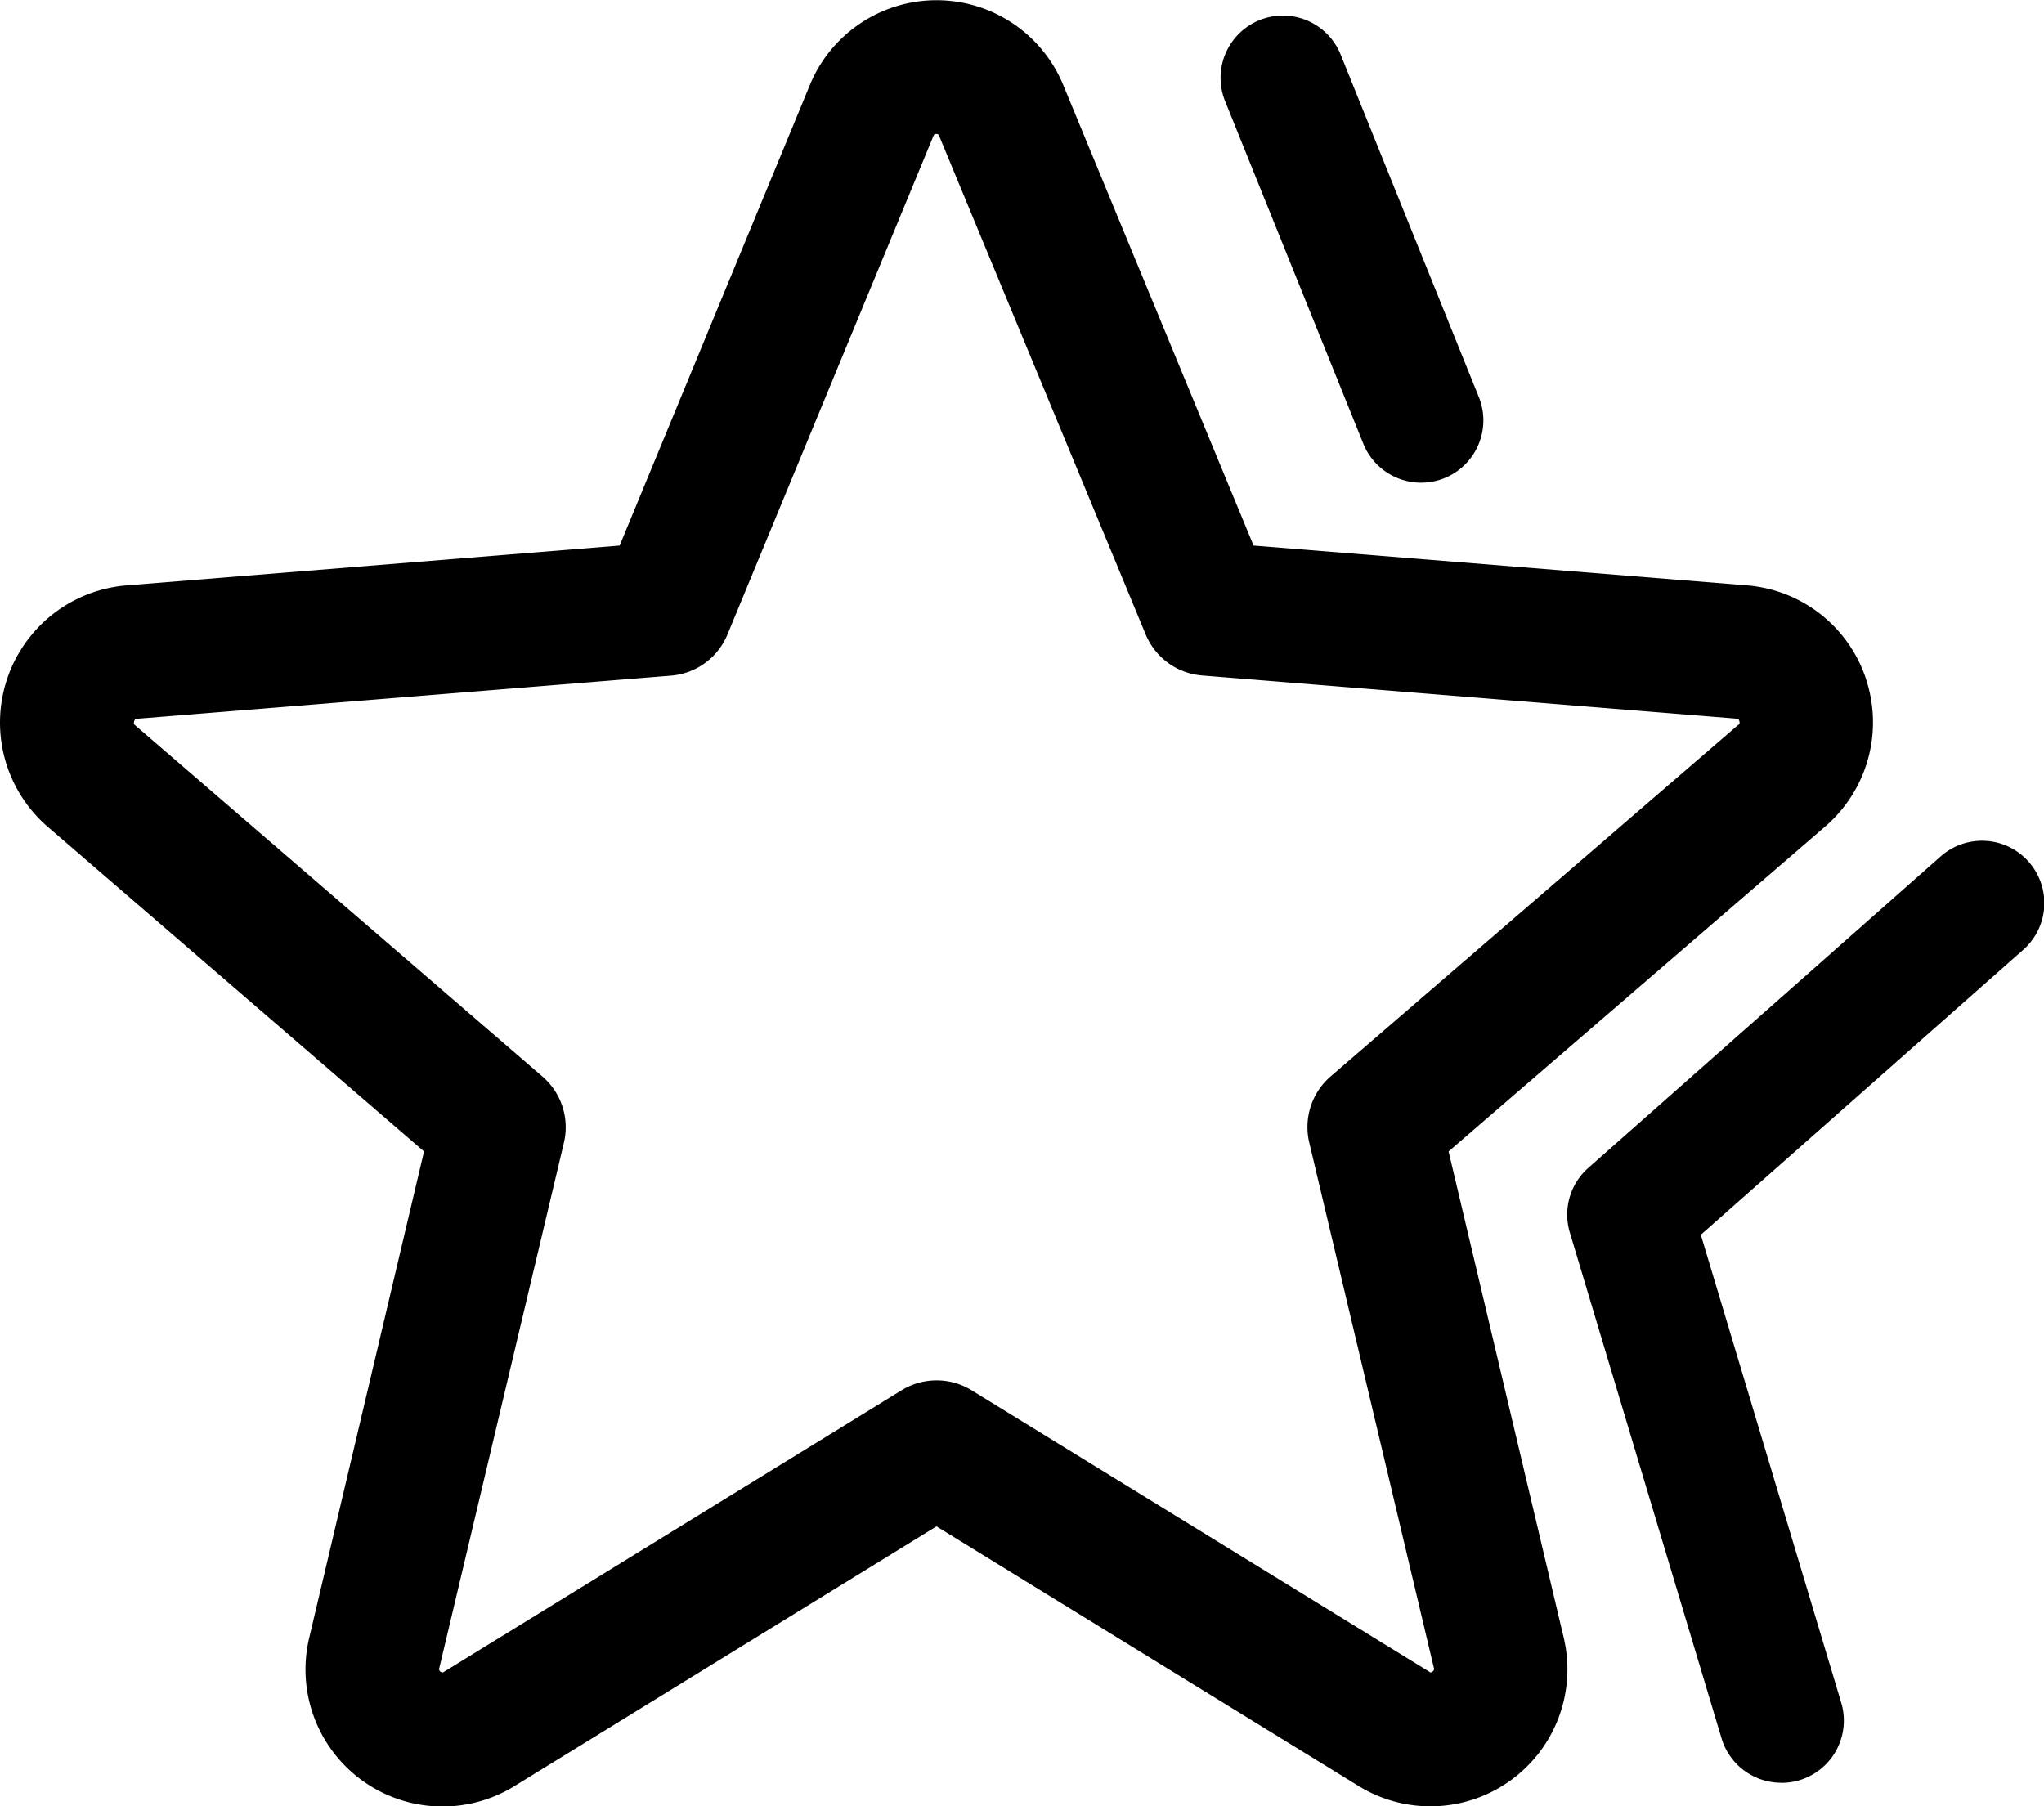
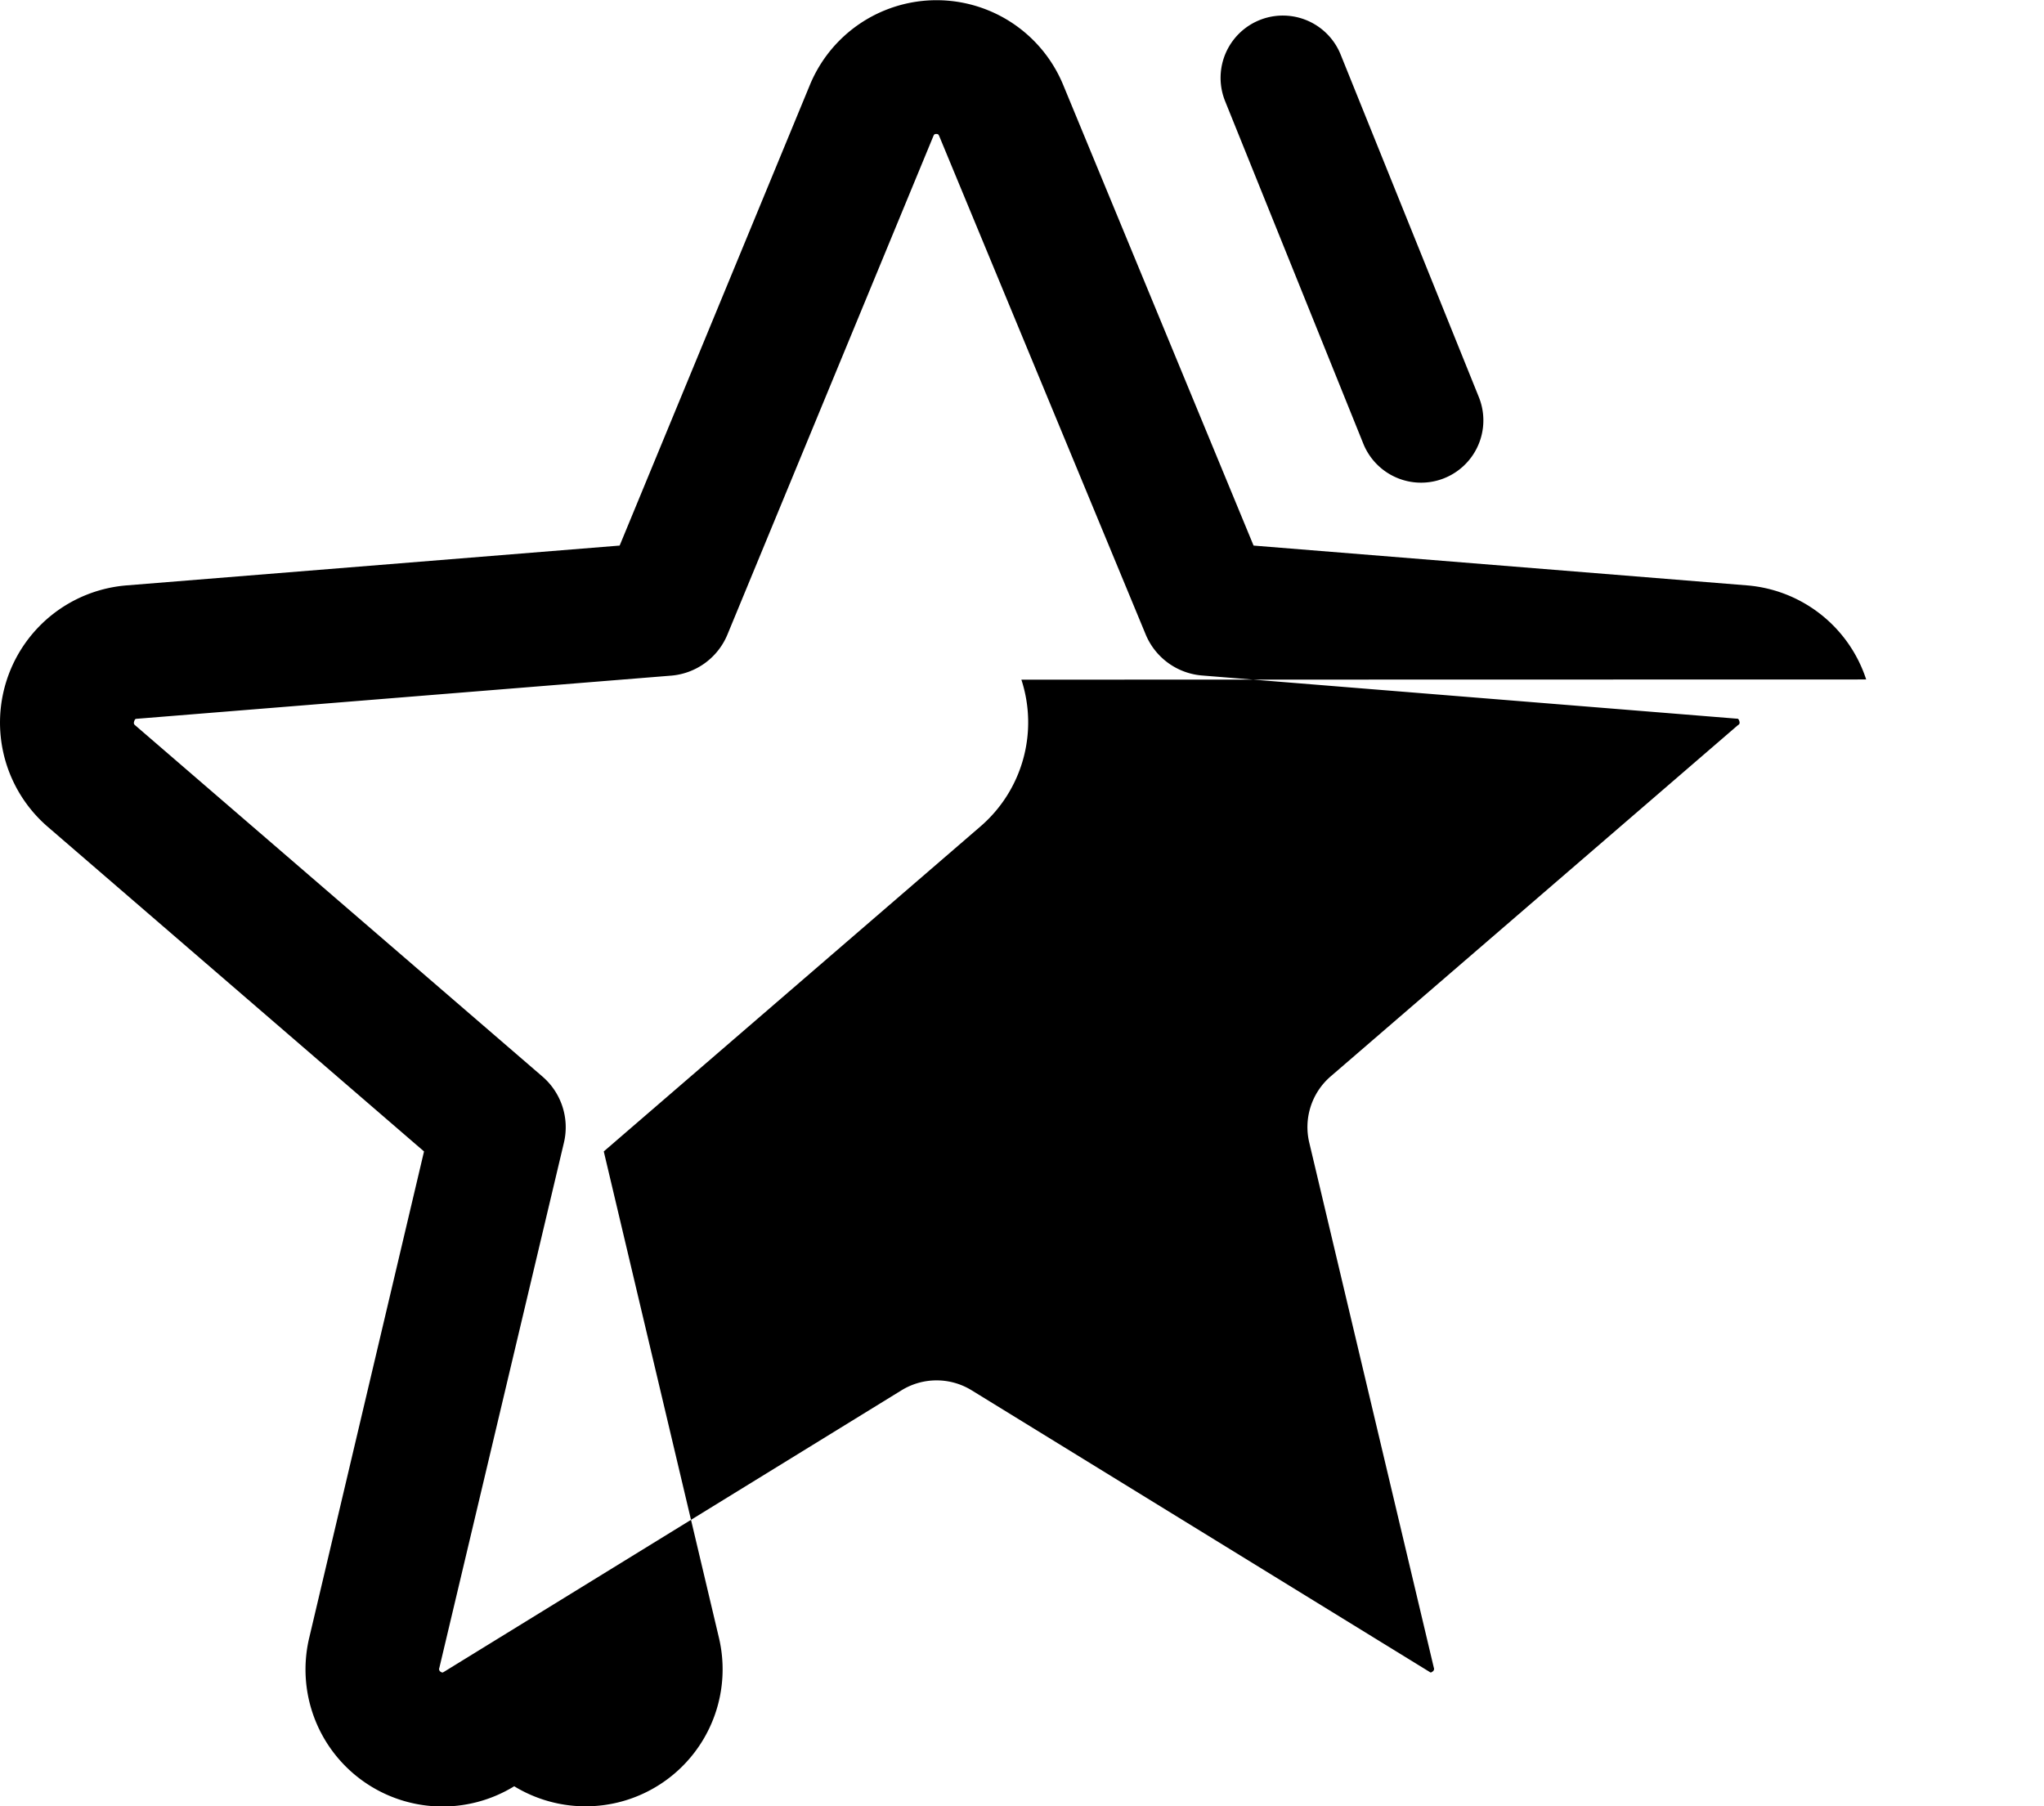
<svg xmlns="http://www.w3.org/2000/svg" width="32.818" height="29" viewBox="0 0 32.818 29">
  <g id="グループ_310" data-name="グループ 310" transform="translate(-846.964 -2060.5)">
-     <path id="star" d="M45.97,26.911A2.2,2.2,0,0,0,44.055,25.4l-7.921-.639-3.058-7.4a2.2,2.2,0,0,0-4.064,0l-3.056,7.4-7.925.64a2.21,2.21,0,0,0-1.258,3.875l6.042,5.213-1.841,7.8a2.2,2.2,0,0,0,3.289,2.393l6.78-4.173,6.784,4.173a2.2,2.2,0,0,0,3.285-2.393l-1.847-7.8,6.042-5.213a2.206,2.206,0,0,0,.663-2.362Zm-2.06.734-6.538,5.639a1.074,1.074,0,0,0-.344,1.062l2,8.432a.05.05,0,0,1-.023.064c-.024.019-.031.015-.051,0l-7.347-4.518a1.074,1.074,0,0,0-1.125,0l-7.347,4.521c-.02.012-.026.016-.051,0a.05.05,0,0,1-.023-.064l2-8.432a1.074,1.074,0,0,0-.344-1.062l-6.538-5.639c-.016-.013-.031-.026-.017-.067s.024-.036.044-.039l8.582-.693a1.074,1.074,0,0,0,.9-.663l3.305-8c.011-.023.015-.034.047-.034s.036.011.047.034l3.314,8a1.074,1.074,0,0,0,.906.661l8.582.693c.02,0,.032,0,.044.039S43.932,27.632,43.91,27.646Z" transform="translate(830.957 2044.499)" />
+     <path id="star" d="M45.97,26.911A2.2,2.2,0,0,0,44.055,25.4l-7.921-.639-3.058-7.4a2.2,2.2,0,0,0-4.064,0l-3.056,7.4-7.925.64a2.21,2.21,0,0,0-1.258,3.875l6.042,5.213-1.841,7.8a2.2,2.2,0,0,0,3.289,2.393a2.2,2.2,0,0,0,3.285-2.393l-1.847-7.8,6.042-5.213a2.206,2.206,0,0,0,.663-2.362Zm-2.06.734-6.538,5.639a1.074,1.074,0,0,0-.344,1.062l2,8.432a.05.05,0,0,1-.023.064c-.024.019-.031.015-.051,0l-7.347-4.518a1.074,1.074,0,0,0-1.125,0l-7.347,4.521c-.02.012-.026.016-.051,0a.05.05,0,0,1-.023-.064l2-8.432a1.074,1.074,0,0,0-.344-1.062l-6.538-5.639c-.016-.013-.031-.026-.017-.067s.024-.036.044-.039l8.582-.693a1.074,1.074,0,0,0,.9-.663l3.305-8c.011-.023.015-.034.047-.034s.036.011.047.034l3.314,8a1.074,1.074,0,0,0,.906.661l8.582.693c.02,0,.032,0,.044.039S43.932,27.632,43.91,27.646Z" transform="translate(830.957 2044.499)" />
    <path id="パス_82" data-name="パス 82" d="M2680.781,1301.5a1,1,0,0,1-.928-.626l-2.219-5.5a1,1,0,0,1,1.855-.748l2.219,5.5a1,1,0,0,1-.927,1.374Z" transform="translate(-1811 766.75)" />
-     <path id="パス_83" data-name="パス 83" d="M2687.562,1319.531a1,1,0,0,1-.957-.713l-2.437-8.125a1,1,0,0,1,.3-1.037l5.656-5a1,1,0,0,1,1.325,1.5l-5.177,4.576,2.254,7.512a1,1,0,0,1-.958,1.288Z" transform="translate(-1812 769.594)" />
  </g>
</svg>